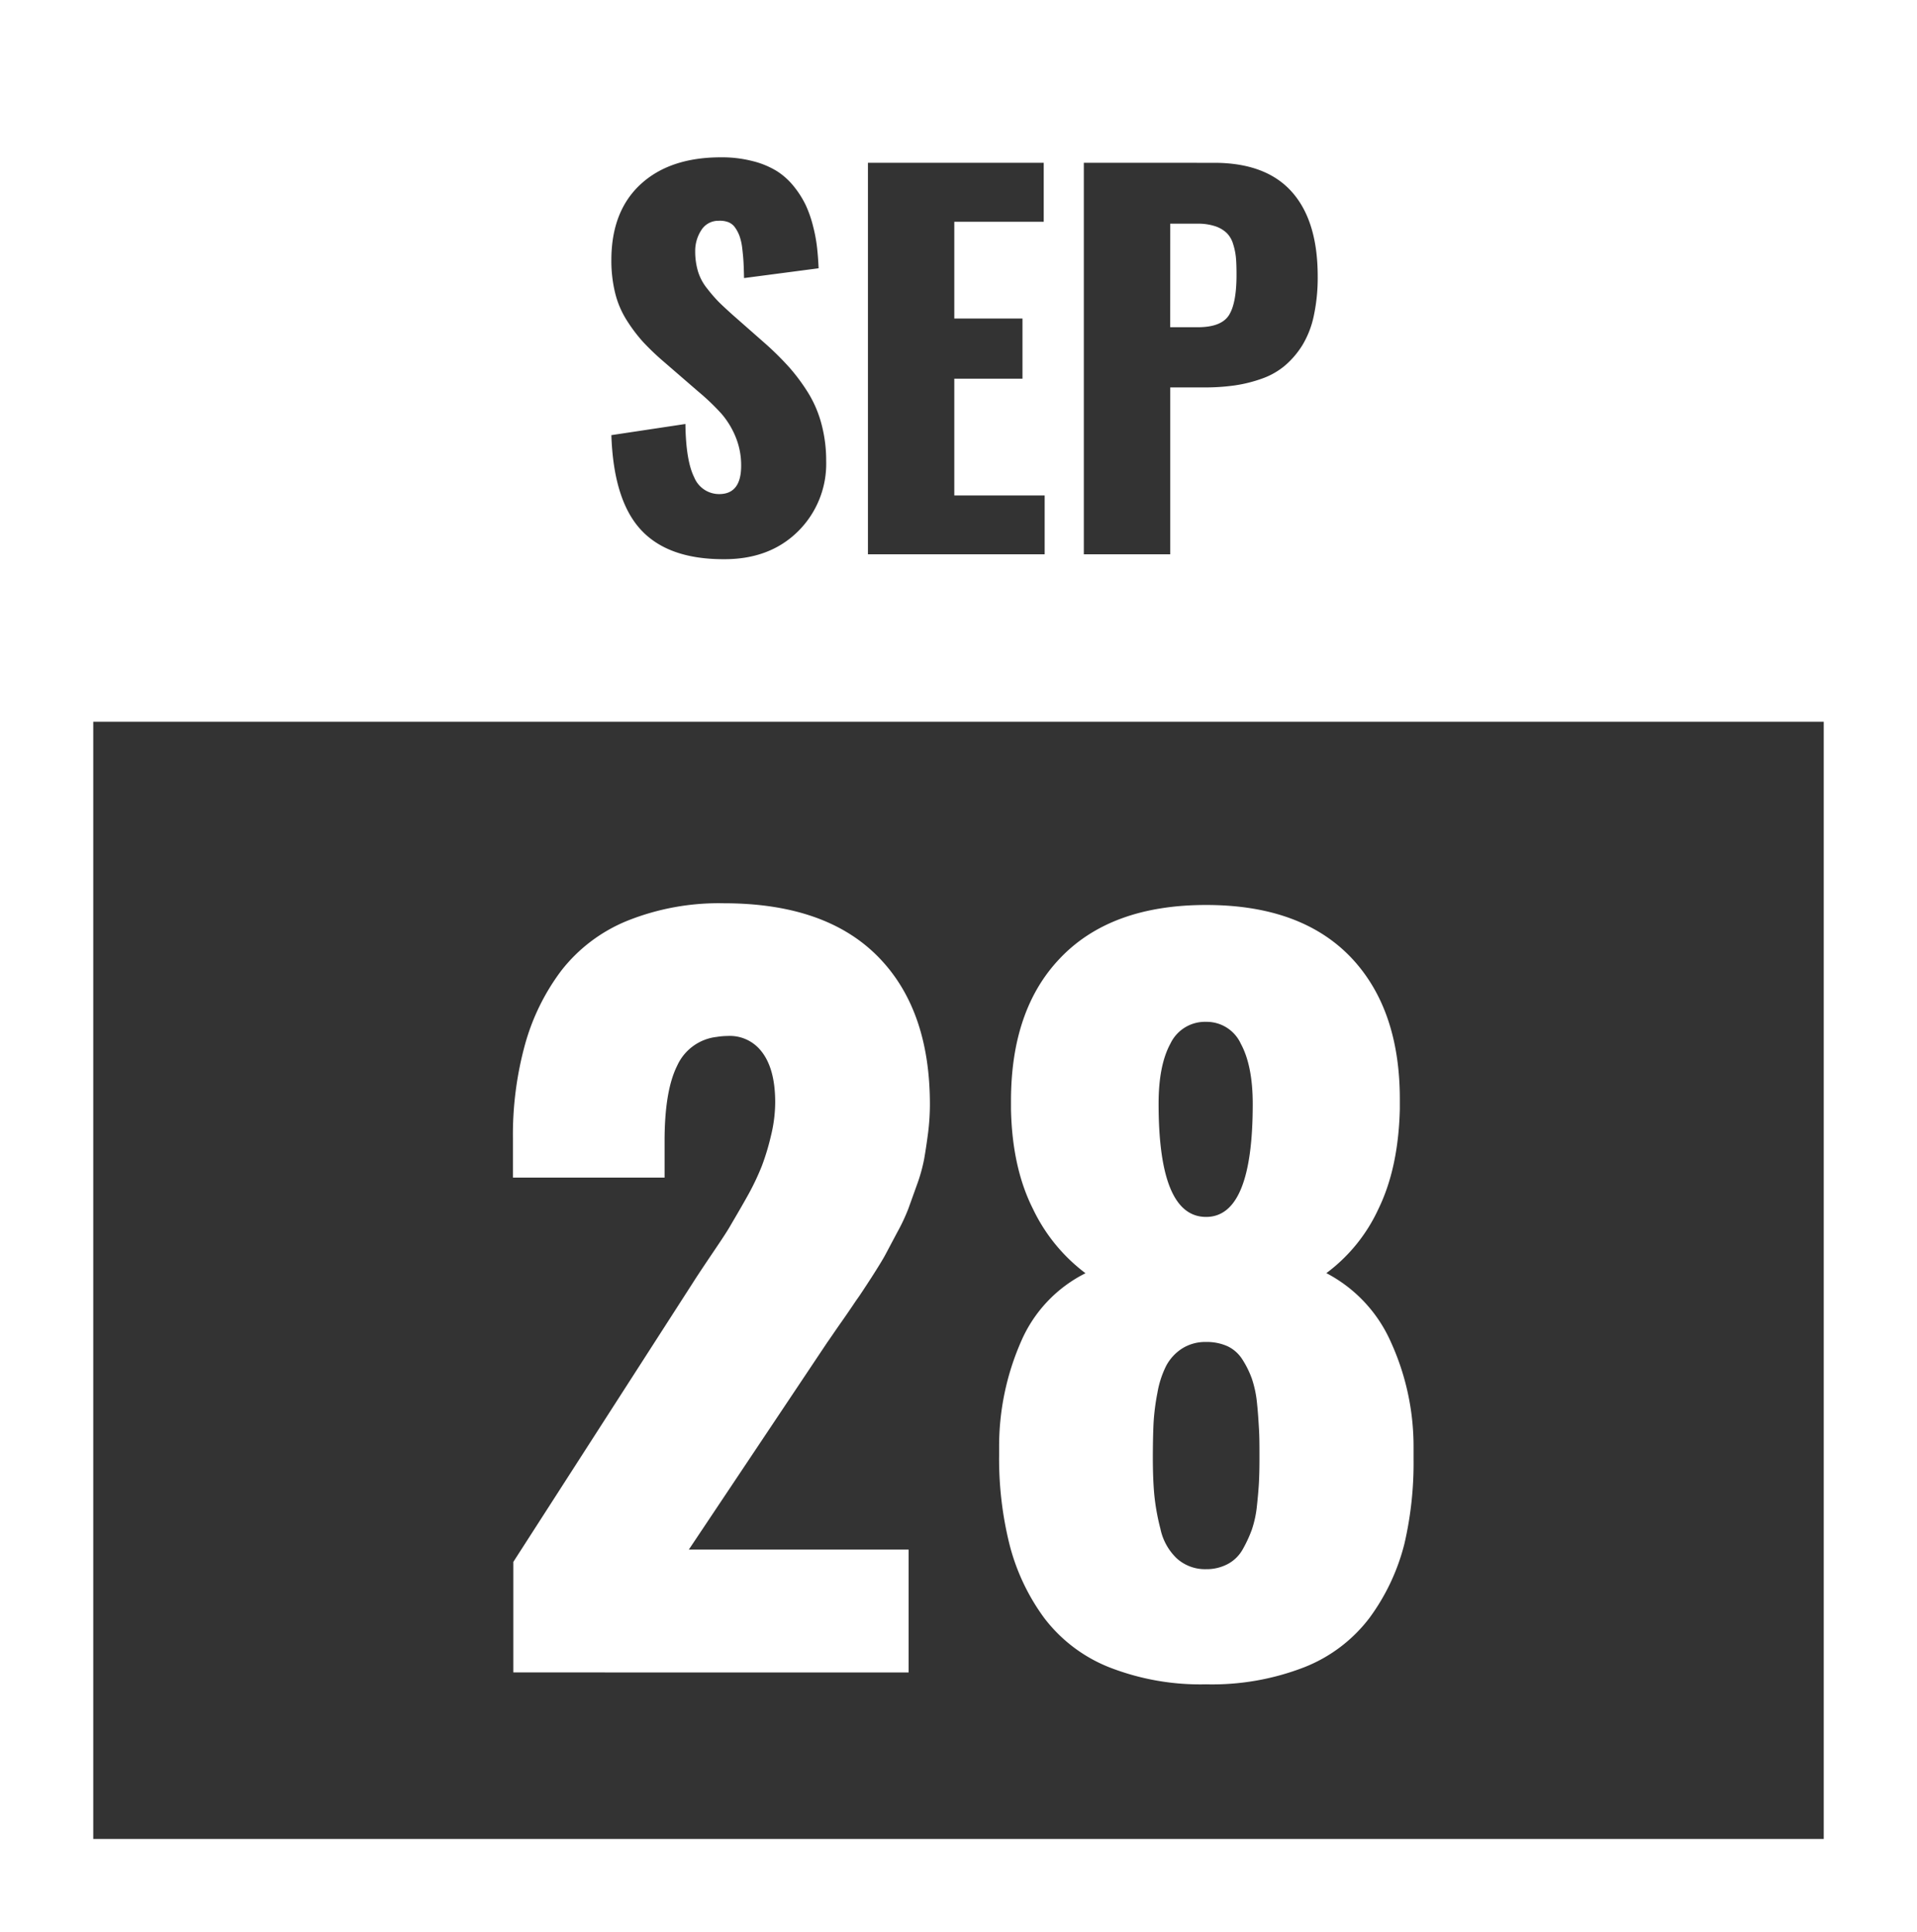
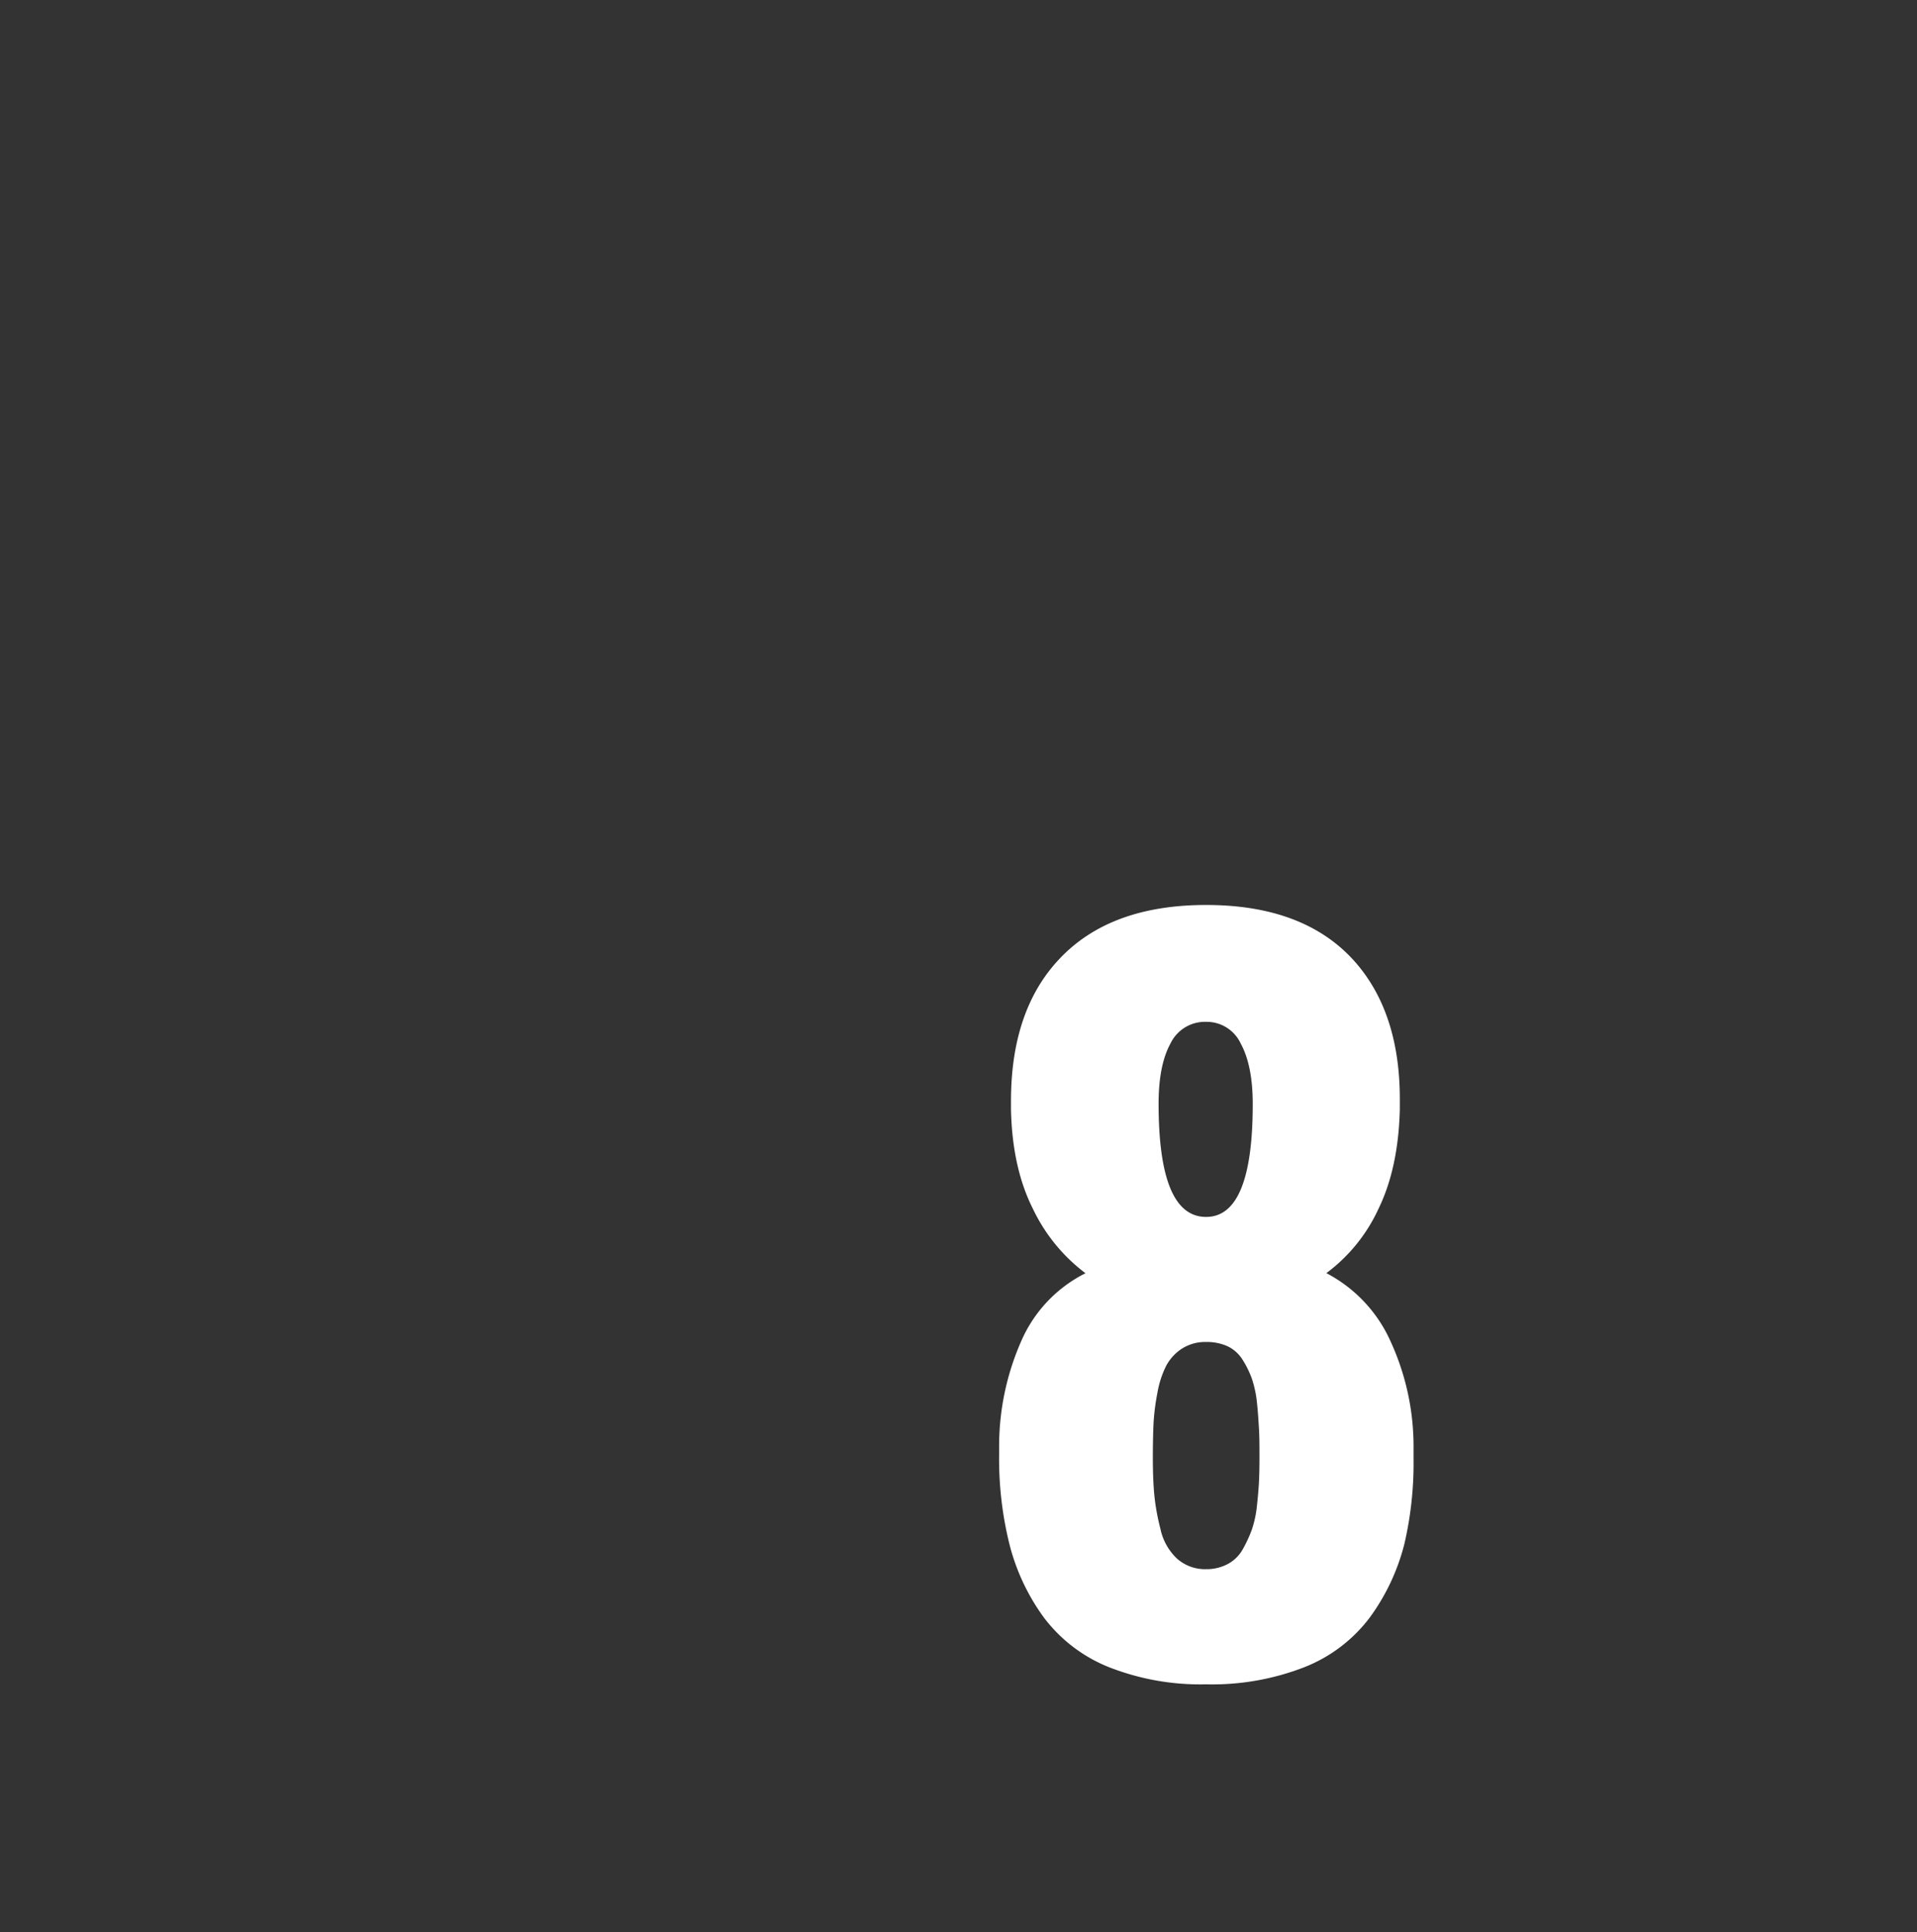
<svg xmlns="http://www.w3.org/2000/svg" id="Ebene_1" data-name="Ebene 1" viewBox="0 0 370 373">
  <rect x="0" y="0" width="370" height="373" fill="#333333" stroke="none" />
  <defs>
    <style>.cls-1{fill:#fff;}</style>
  </defs>
  <title>date2</title>
-   <path class="cls-1" d="M352,18V355H18V18H352M370,0H0V373H370V0Z" />
-   <path class="cls-1" d="M370,139.33H0V0H370ZM154,102.6A18.34,18.34,0,0,0,159.46,89a27.24,27.24,0,0,0-.89-7.08A22.24,22.24,0,0,0,156,75.86a37.37,37.37,0,0,0-3.64-4.92,57.52,57.52,0,0,0-4.56-4.53l-6.42-5.65q-1.92-1.73-2.73-2.55a29.3,29.3,0,0,1-2.12-2.46,9.86,9.86,0,0,1-1.82-3.39,13.57,13.57,0,0,1-.53-3.9,7.3,7.3,0,0,1,1.16-4,3.85,3.85,0,0,1,3.35-1.84,4.6,4.6,0,0,1,1.89.27,2.9,2.9,0,0,1,1.32,1.07,6.92,6.92,0,0,1,.84,1.62,10.58,10.58,0,0,1,.51,2.27c.12,1,.2,1.83.25,2.67s.08,1.89.11,3.16L158,51.79c-.06-1.43-.16-2.77-.3-4a29.26,29.26,0,0,0-.77-4.12,22.67,22.67,0,0,0-1.41-4.06,18.41,18.41,0,0,0-2.28-3.6,13.46,13.46,0,0,0-3.33-3,16.57,16.57,0,0,0-4.64-1.91,23.8,23.8,0,0,0-6.13-.73q-9.84,0-15.48,5.19T118,50.15a26.21,26.21,0,0,0,.73,6.42A17.72,17.72,0,0,0,121,61.88,30.53,30.53,0,0,0,124.11,66a49.48,49.48,0,0,0,4,3.82l6.69,5.79a44.42,44.42,0,0,1,4.47,4.28,16.27,16.27,0,0,1,2.69,4.4,14.37,14.37,0,0,1,1.09,5.62c0,3.64-1.41,5.47-4.24,5.47A5.19,5.19,0,0,1,134,92.17c-1.08-2.15-1.65-5.58-1.71-10.32L118,84q.42,12.52,5.67,18.24t16,5.71Q148.52,108,154,102.6ZM201.63,107V95.65H184.19V73.1h13.16V61.49H184.19V42.81h17.26V31.43H167.52V107Zm24.24,0V74.79h6.55a40.83,40.83,0,0,0,5.9-.39,26.94,26.94,0,0,0,5.22-1.3A14.2,14.2,0,0,0,248,70.58a16.85,16.85,0,0,0,3.37-3.94,18.09,18.09,0,0,0,2.21-5.7,35.07,35.07,0,0,0,.75-7.6q0-10.71-5-16.31t-15-5.6H209.19V107Zm0-63.82h5.28a10.42,10.42,0,0,1,3.42.5,5.89,5.89,0,0,1,2.2,1.3A5,5,0,0,1,238,47.1a12.53,12.53,0,0,1,.55,2.68c.08.88.11,2,.11,3.28q0,5.52-1.48,7.81c-1,1.54-3,2.3-6,2.3h-5.32Z" />
-   <path class="cls-1" d="M99.08,322.85V301.51l34.66-53.89c.59-.94,1.74-2.68,3.44-5.2s3-4.44,3.75-5.74,1.85-3.13,3.18-5.51a48.84,48.84,0,0,0,2.95-6.13,46.42,46.42,0,0,0,1.76-5.86,27.41,27.41,0,0,0,.8-6.4c0-4.58-1-8-3-10.23a7.68,7.68,0,0,0-6.17-2.56,13.68,13.68,0,0,0-2.12.18,9.55,9.55,0,0,0-7.63,5.56q-2.43,4.85-2.43,14.55v7.05H99v-7.58a65.88,65.88,0,0,1,2.3-18,42.57,42.57,0,0,1,7-14.33,30.83,30.83,0,0,1,12.75-9.66,47.43,47.43,0,0,1,18.65-3.39q19.5,0,29.64,10.18t10.14,28.62a44.84,44.84,0,0,1-.35,5.52c-.24,1.85-.49,3.52-.75,5a31.9,31.9,0,0,1-1.42,5.08c-.67,1.88-1.22,3.39-1.63,4.54a37.11,37.11,0,0,1-2.2,4.67q-1.59,3-2.25,4.24t-2.69,4.41c-1.35,2.08-2.24,3.44-2.65,4s-1.39,2.08-3,4.37-2.52,3.67-2.87,4.14l-26.72,40h42.42v23.72Z" />
  <path class="cls-1" d="M232.79,325.15a48.22,48.22,0,0,1-18.74-3.31,29.34,29.34,0,0,1-12.53-9.53,41,41,0,0,1-6.74-14.42,68.42,68.42,0,0,1-1.94-17v-1.59a50.3,50.3,0,0,1,4.27-20.41,26.41,26.41,0,0,1,12.4-13.1,33.65,33.65,0,0,1-10.15-12.44q-4-7.94-4.23-19.23v-1.58q0-17.55,9.35-27.43,9.79-10.41,28.31-10.41T261,185.09q9.27,10,9.18,27.43v1.58q-.27,11.39-4.15,19.32A32.19,32.19,0,0,1,256,245.77,27.56,27.56,0,0,1,268.42,259a48.59,48.59,0,0,1,4.41,20.33v2.39A68.8,68.8,0,0,1,271.07,298a41,41,0,0,1-6.75,14.33,29.18,29.18,0,0,1-12.61,9.53A49.16,49.16,0,0,1,232.79,325.15Zm0-22.23a8.7,8.7,0,0,0,4.19-1,7.2,7.2,0,0,0,2.87-2.82,25.38,25.38,0,0,0,1.76-3.79,20.94,20.94,0,0,0,1-4.72q.3-2.78.39-4.68c.06-1.26.09-2.75.09-4.45,0-2.12,0-4-.09-5.51s-.19-3.27-.39-5.12a20.94,20.94,0,0,0-1-4.72,18.33,18.33,0,0,0-1.81-3.66,6.9,6.9,0,0,0-2.86-2.56,9.72,9.72,0,0,0-4.15-.83,8.35,8.35,0,0,0-4.72,1.32,9,9,0,0,0-3,3.31,18.67,18.67,0,0,0-1.68,5.2,43.36,43.36,0,0,0-.75,5.95c-.08,1.83-.13,4-.13,6.62s.09,5,.27,7a42.87,42.87,0,0,0,1.19,6.66,11,11,0,0,0,3.17,5.73A8.15,8.15,0,0,0,232.79,302.92Zm0-68q9,0,9-21.79c0-4.93-.77-8.82-2.3-11.64a7.24,7.24,0,0,0-6.7-4.23,7.38,7.38,0,0,0-6.88,4.19q-2.29,4.19-2.29,11.6Q223.62,234.92,232.79,234.92Z" />
</svg>